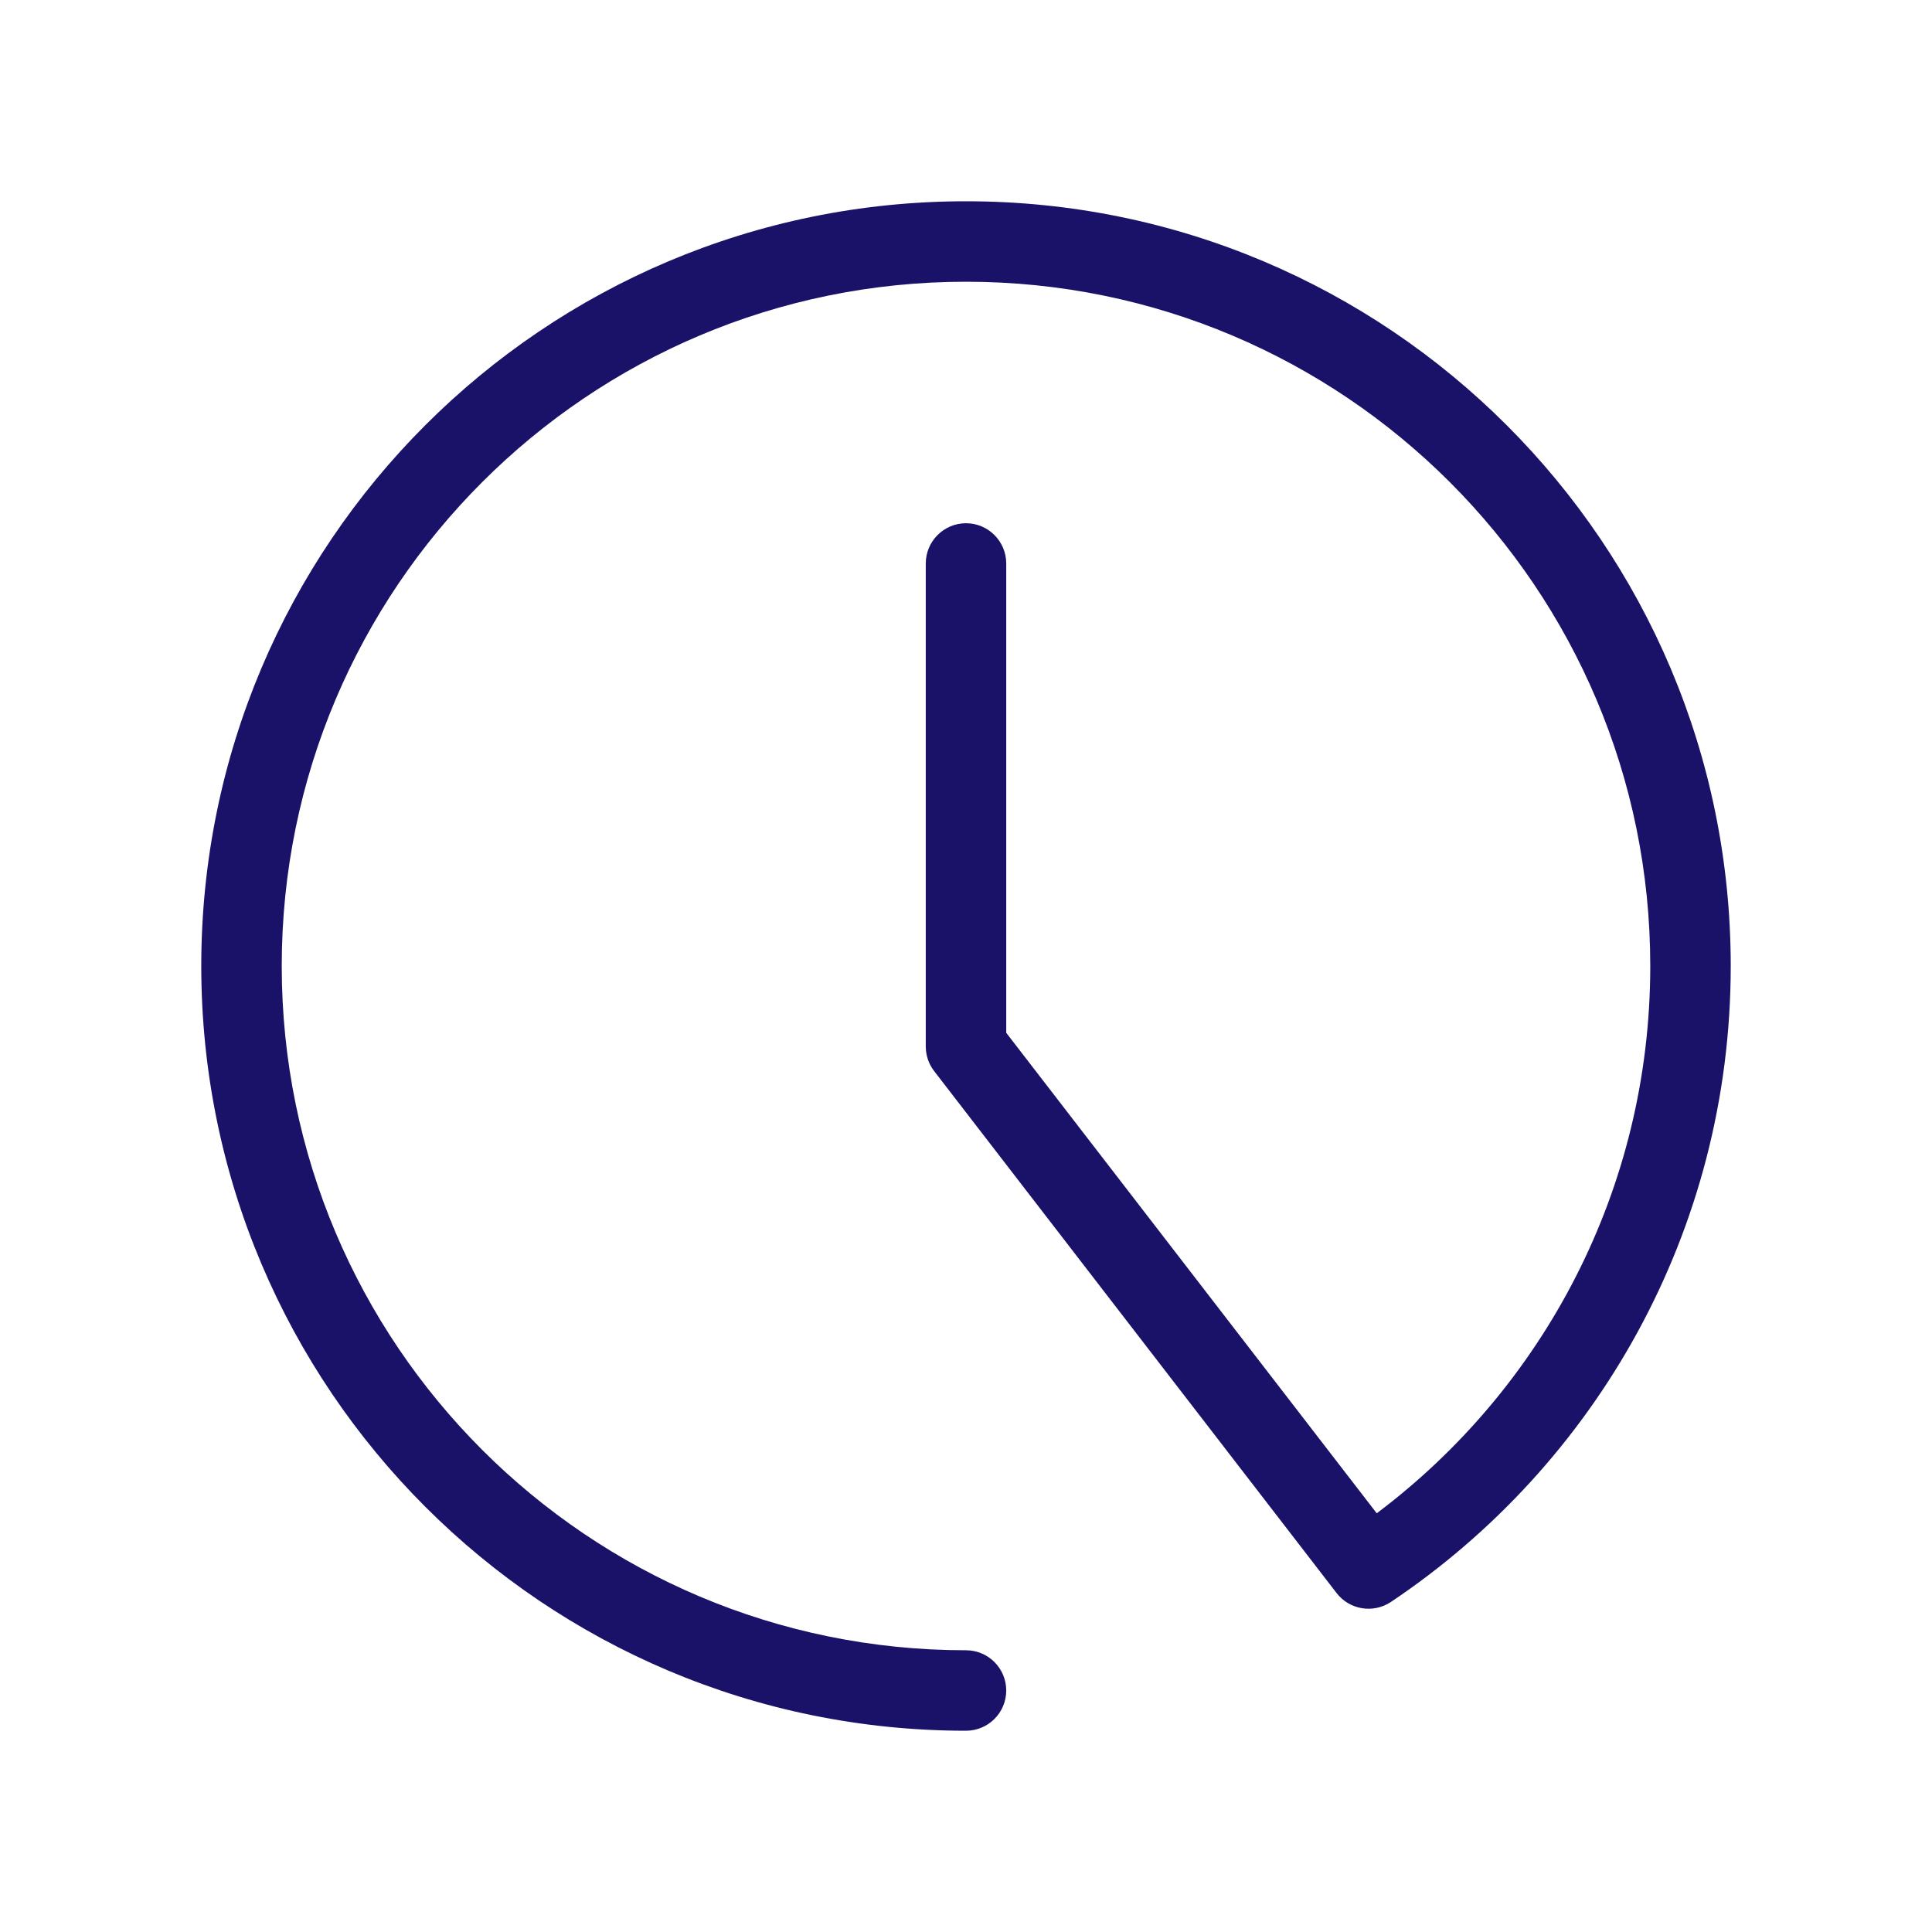
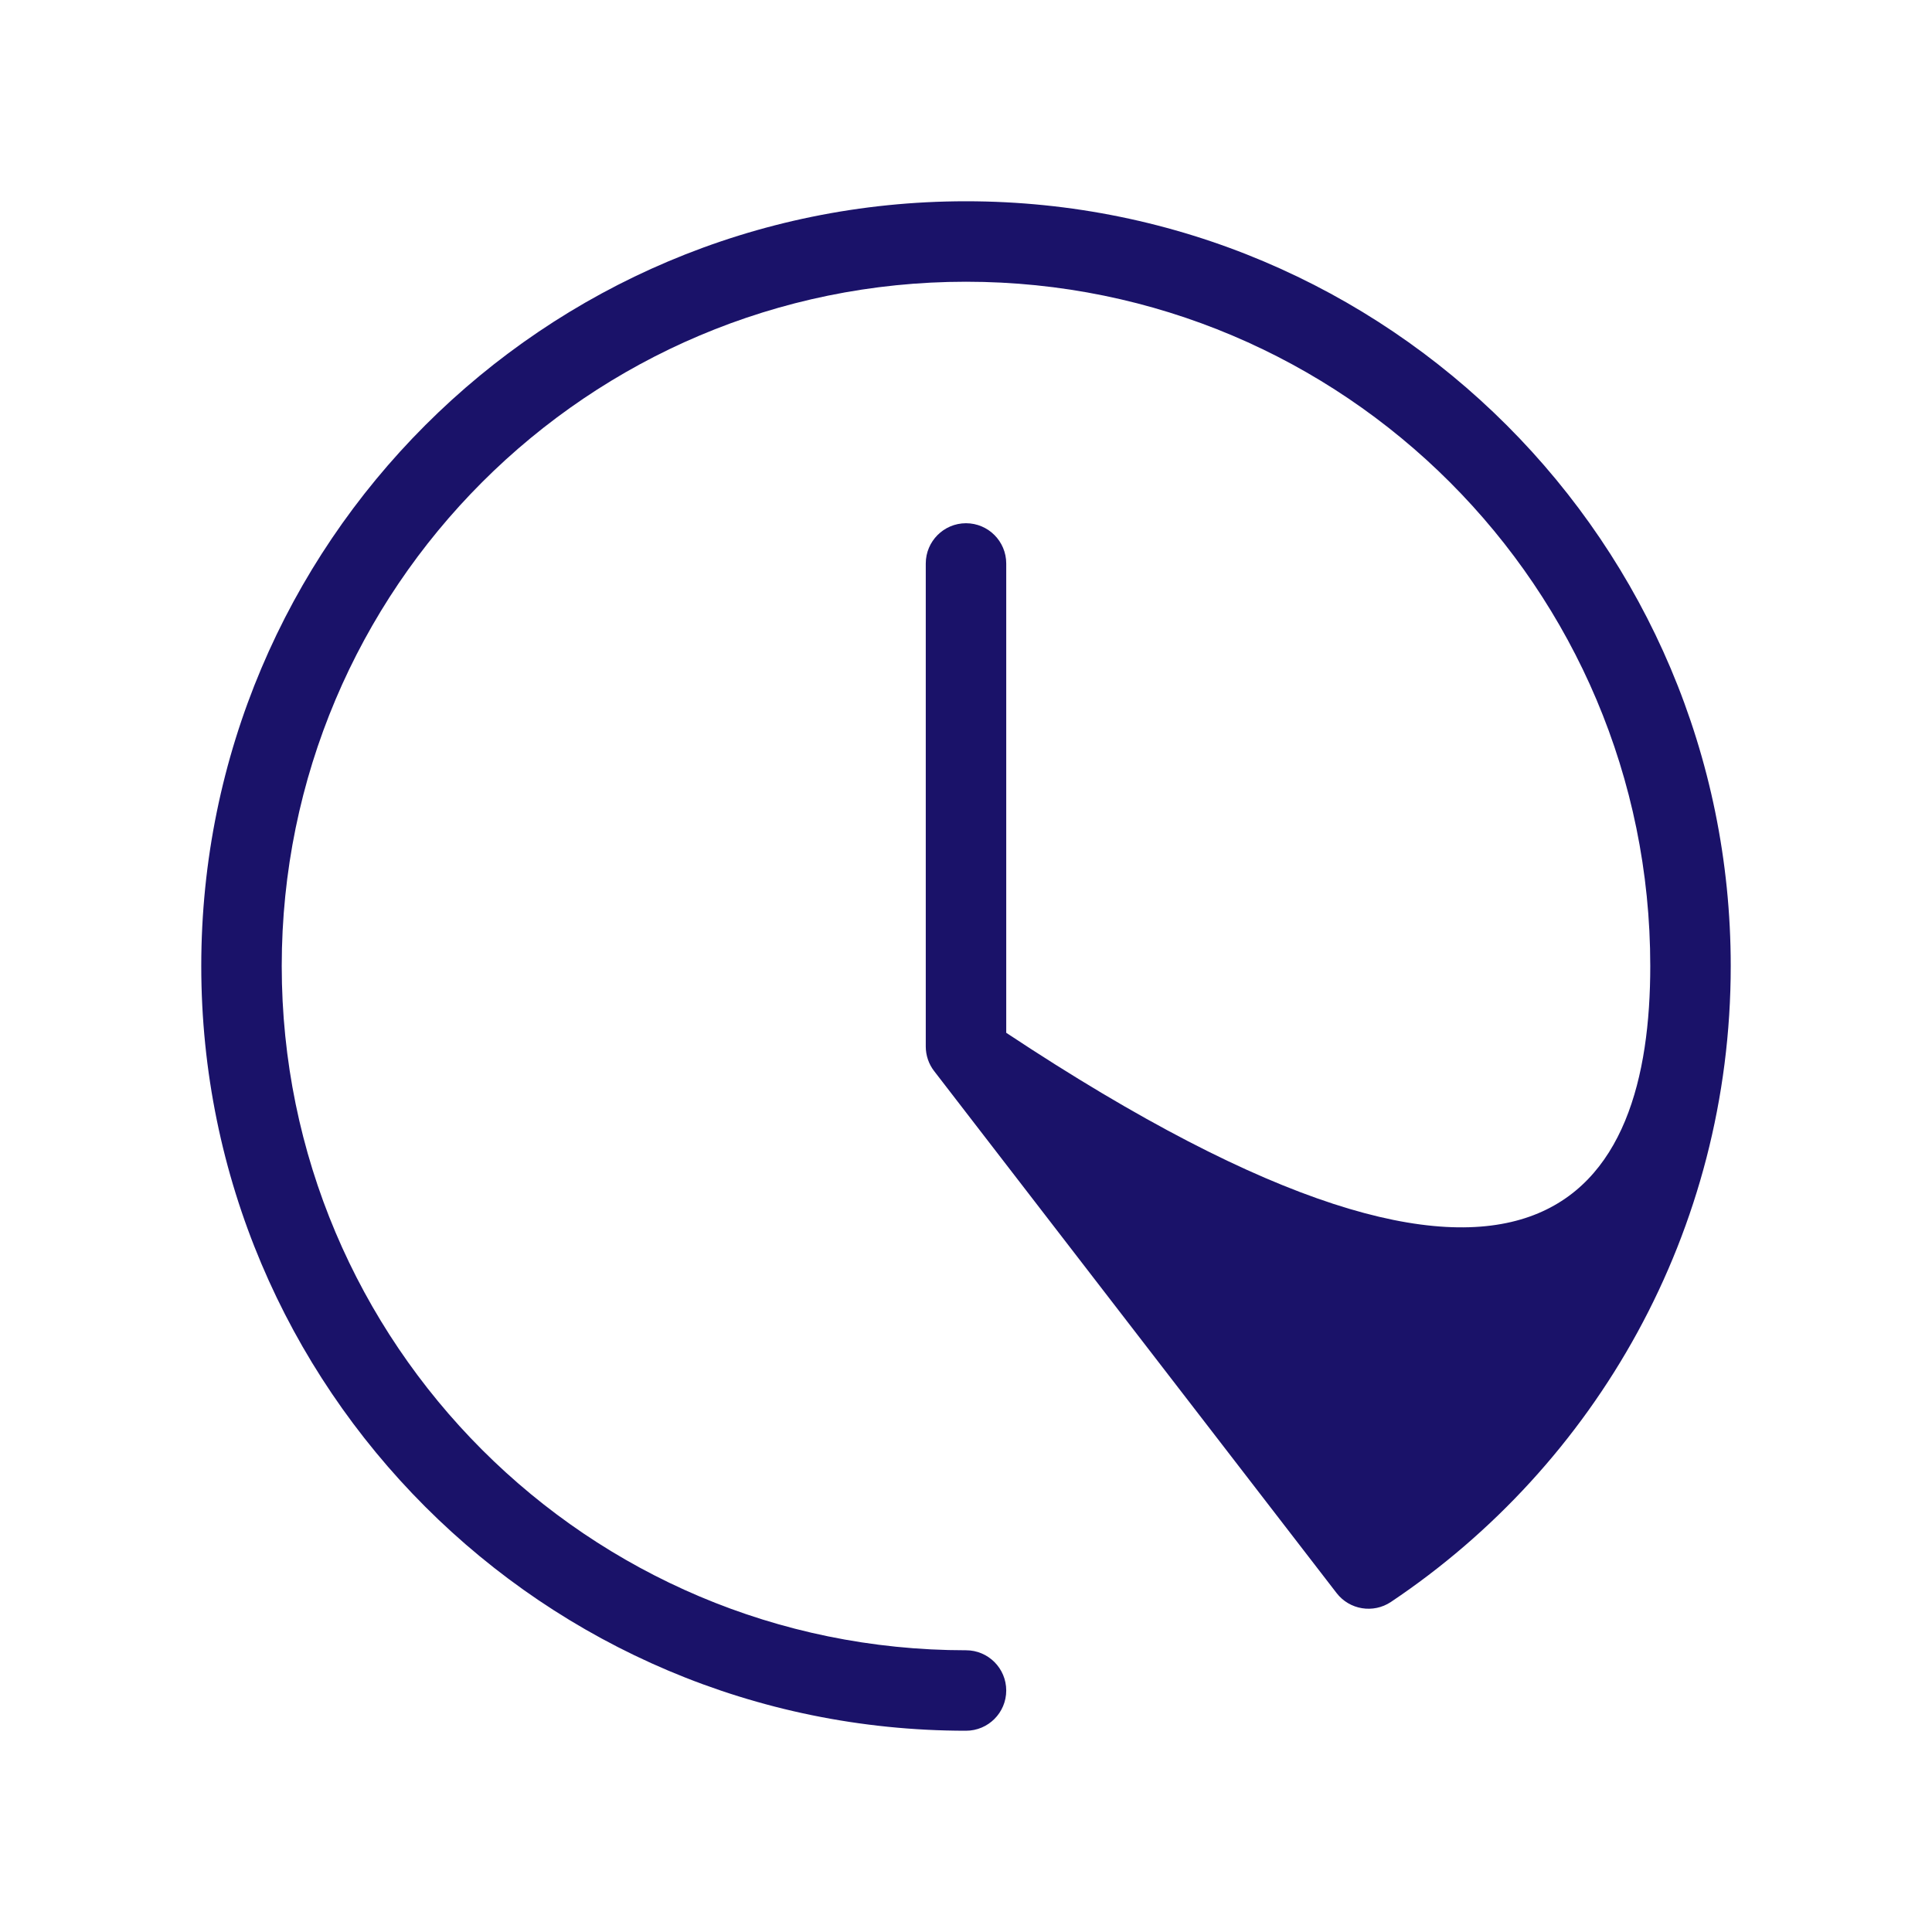
<svg xmlns="http://www.w3.org/2000/svg" width="40" height="40" viewBox="0 0 40 40" fill="none">
-   <path fill-rule="evenodd" clip-rule="evenodd" d="M20 5.833C12.176 5.833 5.833 12.176 5.833 20C5.833 27.824 12.176 34.167 20 34.167C20.46 34.167 20.833 34.54 20.833 35C20.833 35.46 20.46 35.833 20 35.833C11.255 35.833 4.167 28.744 4.167 20C4.167 11.255 11.255 4.167 20 4.167C28.744 4.167 35.833 11.255 35.833 20C35.833 25.49 33.038 30.328 28.797 33.167C28.432 33.41 27.941 33.33 27.673 32.983L19.34 22.175C19.228 22.03 19.167 21.851 19.167 21.667V11.667C19.167 11.207 19.54 10.833 20 10.833C20.46 10.833 20.833 11.207 20.833 11.667V21.383L28.504 31.331C31.944 28.745 34.167 24.632 34.167 20C34.167 12.176 27.824 5.833 20 5.833Z" fill="#1A1269" />
+   <path fill-rule="evenodd" clip-rule="evenodd" d="M20 5.833C12.176 5.833 5.833 12.176 5.833 20C5.833 27.824 12.176 34.167 20 34.167C20.46 34.167 20.833 34.54 20.833 35C20.833 35.46 20.46 35.833 20 35.833C11.255 35.833 4.167 28.744 4.167 20C4.167 11.255 11.255 4.167 20 4.167C28.744 4.167 35.833 11.255 35.833 20C35.833 25.49 33.038 30.328 28.797 33.167C28.432 33.41 27.941 33.33 27.673 32.983L19.34 22.175C19.228 22.03 19.167 21.851 19.167 21.667V11.667C19.167 11.207 19.54 10.833 20 10.833C20.46 10.833 20.833 11.207 20.833 11.667V21.383C31.944 28.745 34.167 24.632 34.167 20C34.167 12.176 27.824 5.833 20 5.833Z" fill="#1A1269" />
</svg>